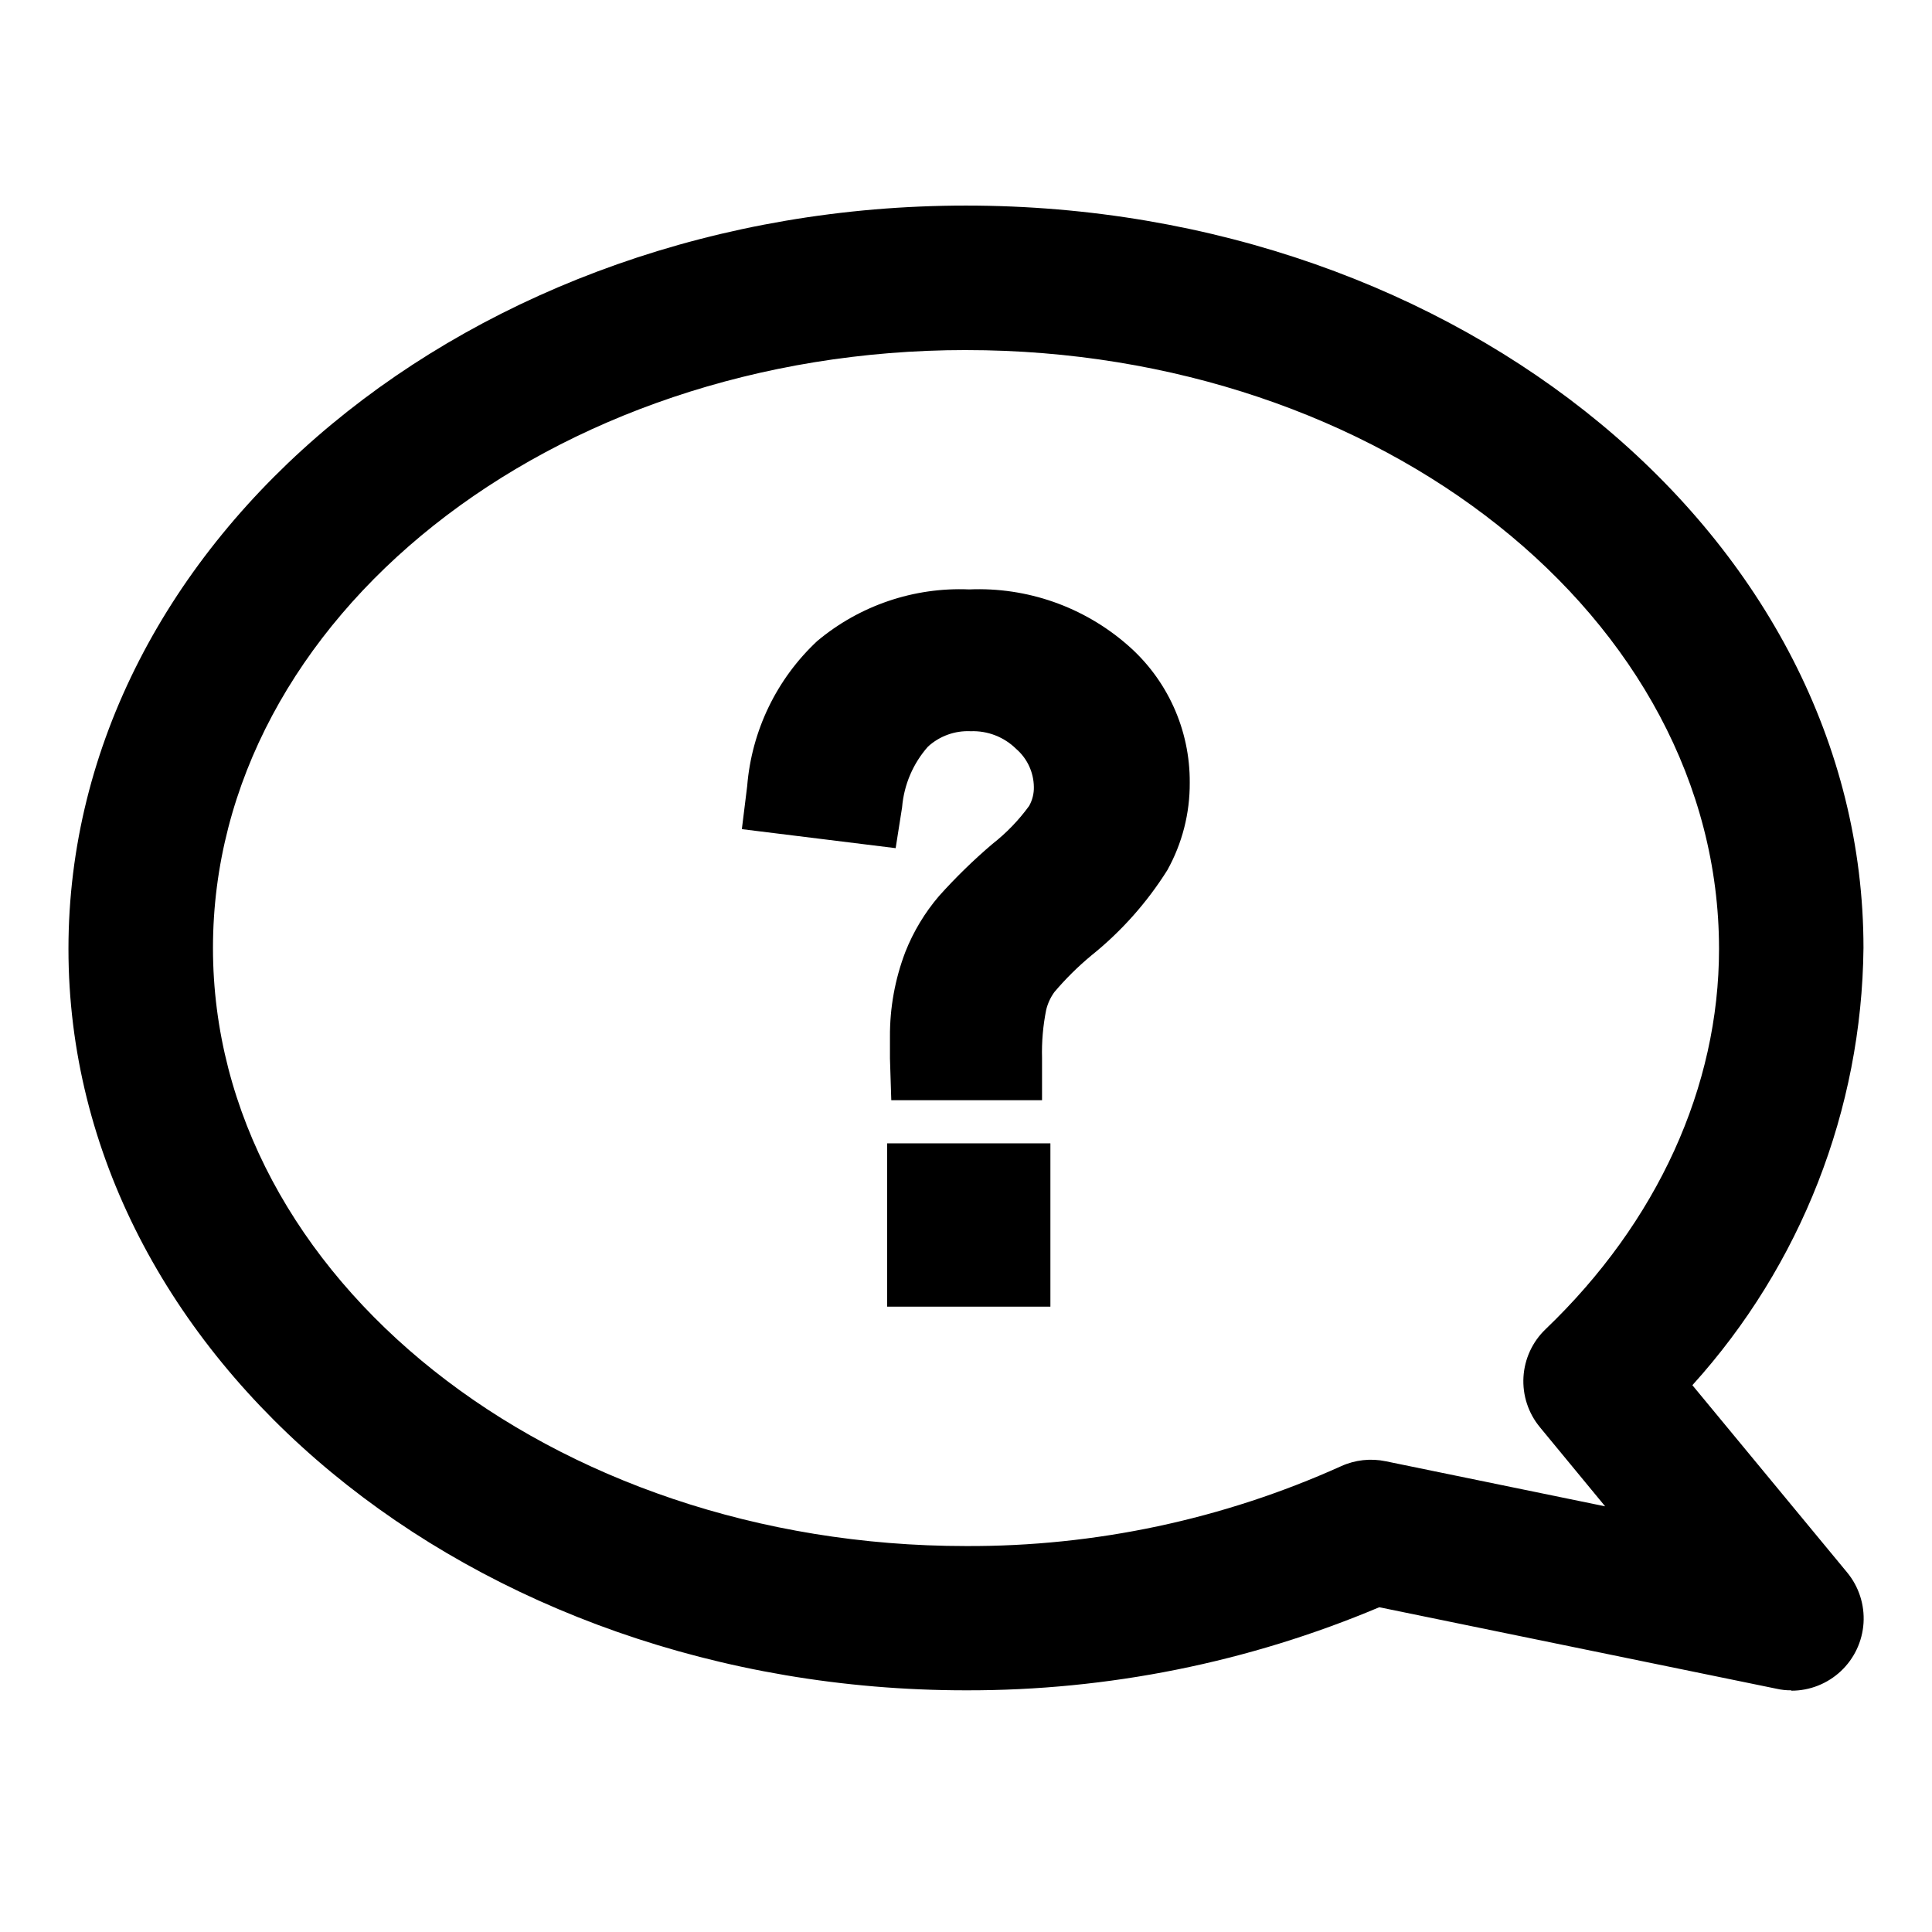
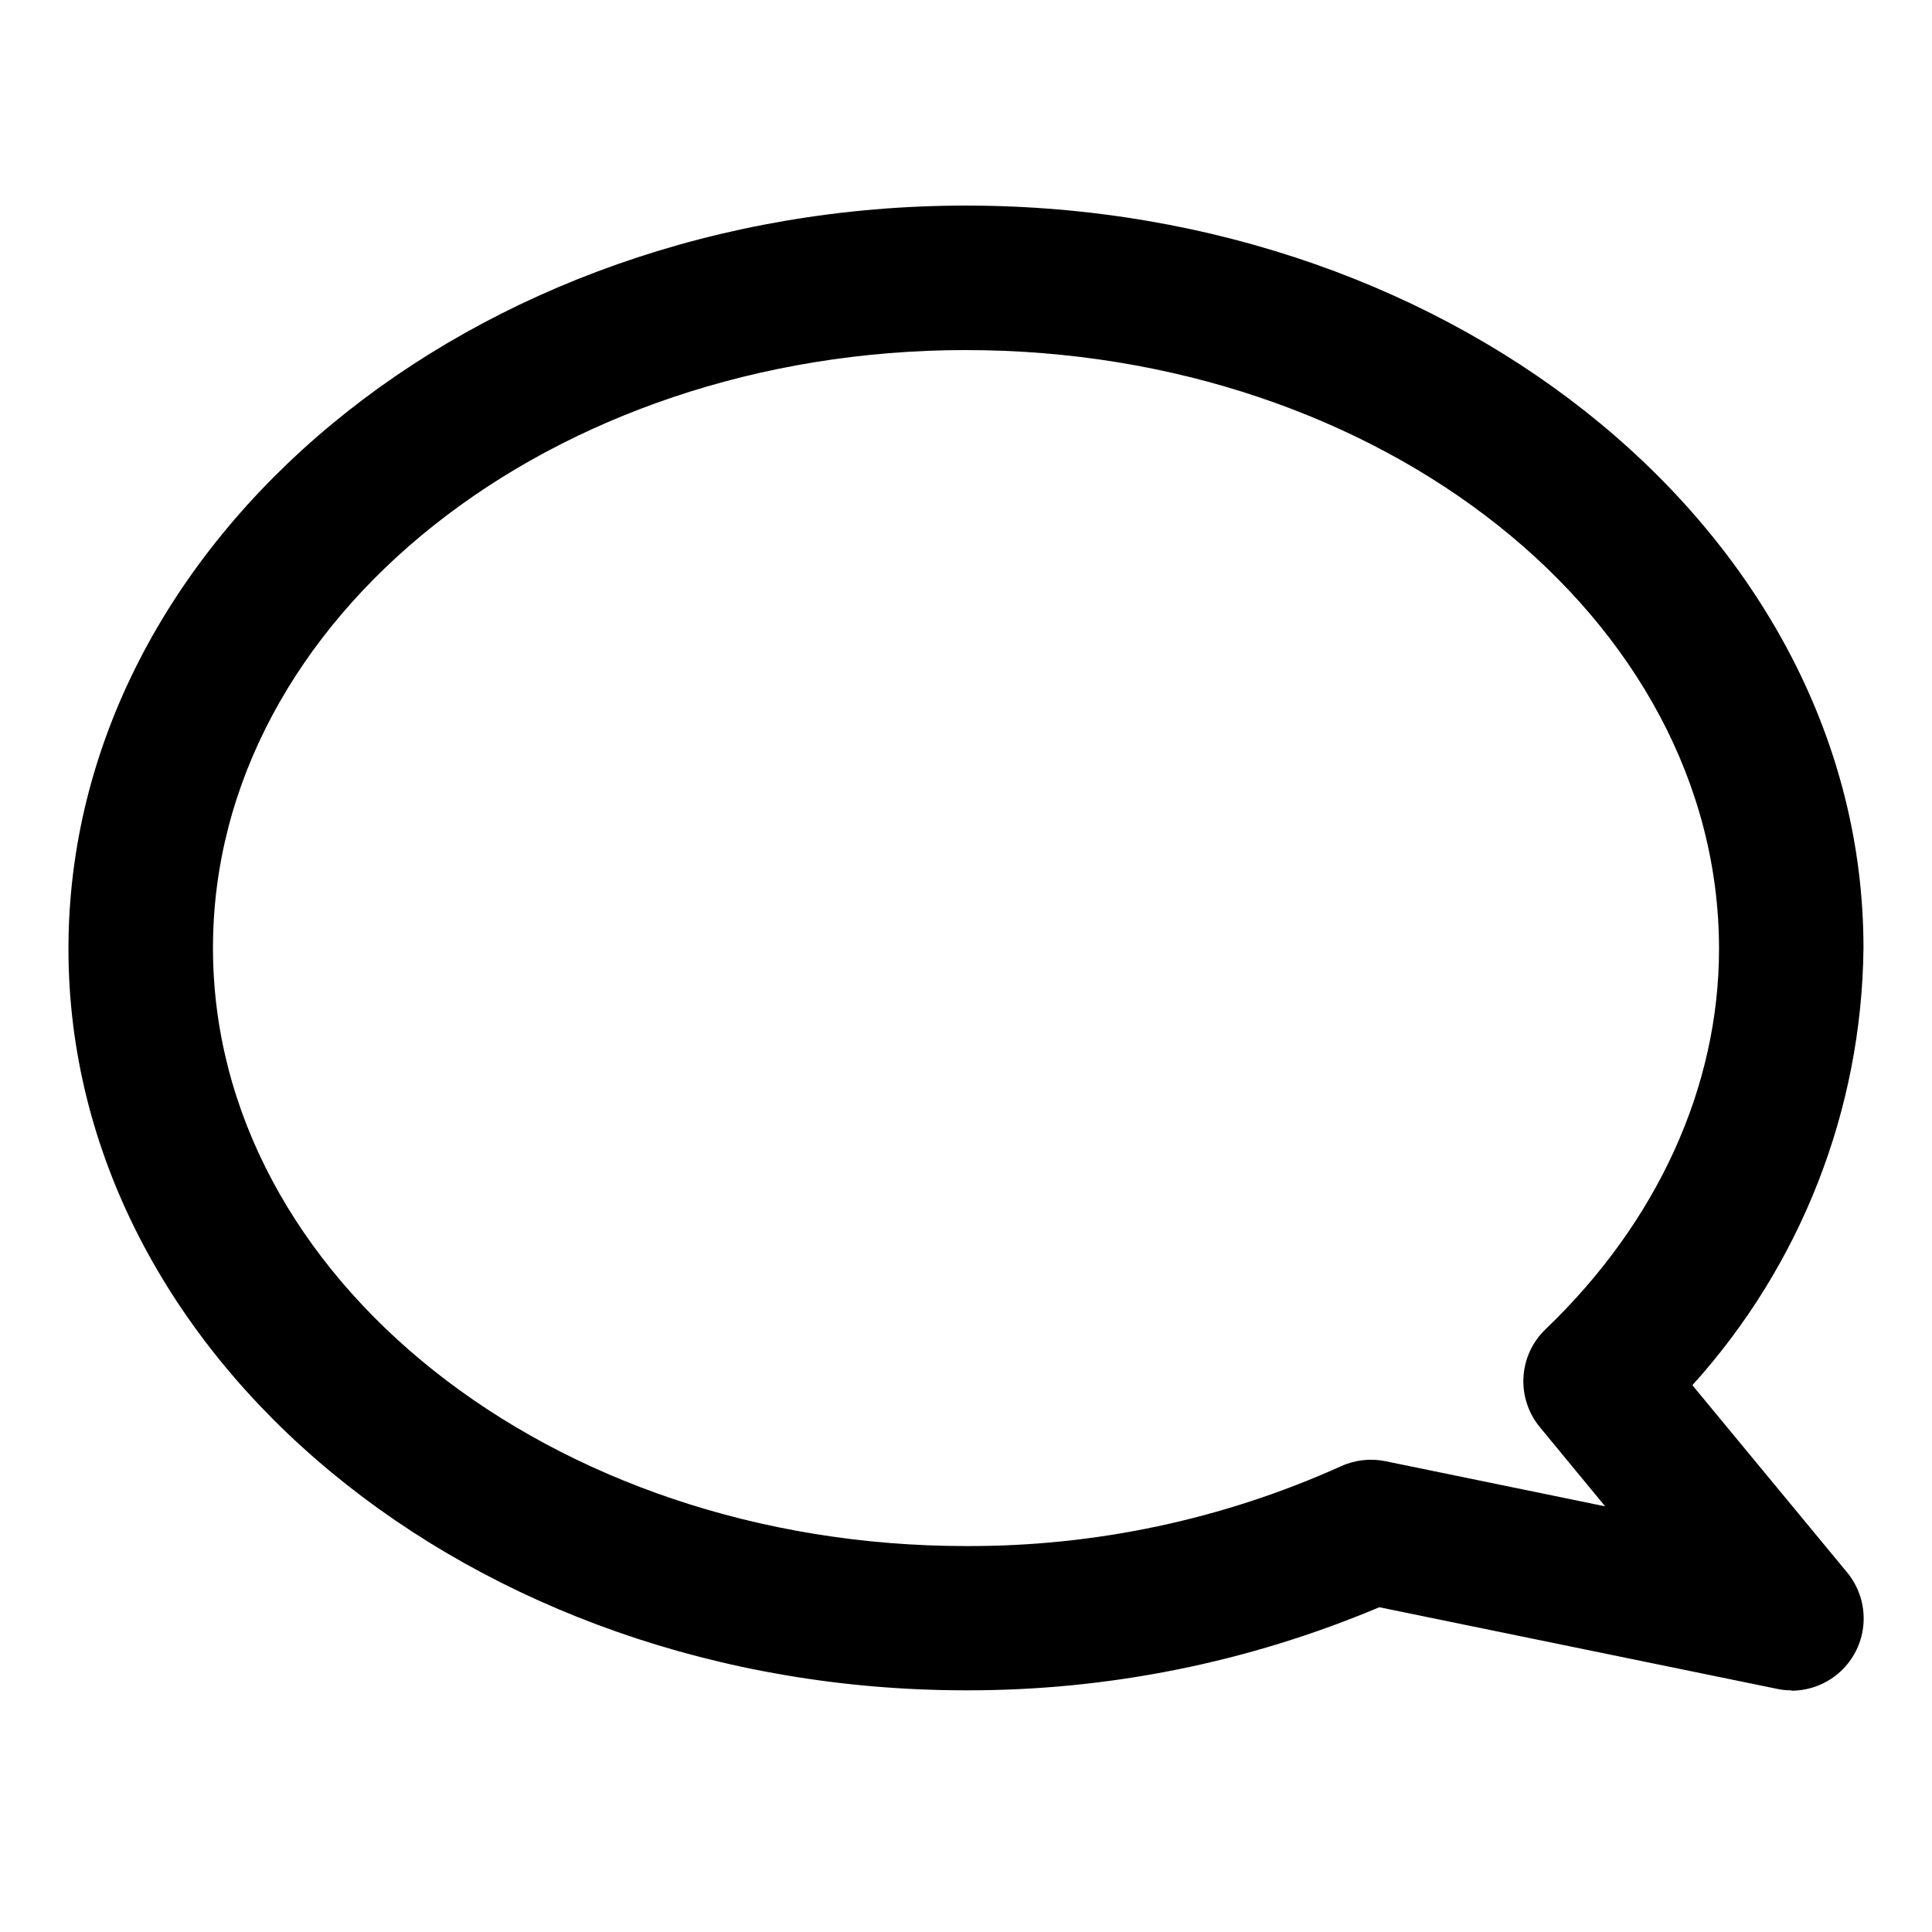
<svg xmlns="http://www.w3.org/2000/svg" fill="#000000" width="800px" height="800px" version="1.1" viewBox="144 144 512 512">
  <g>
-     <path d="m442.72 314.86c-11.566-10.066-26.551-15.312-41.867-14.66-14.676-0.625-29.051 4.266-40.305 13.703-10.75 10.059-17.359 23.766-18.539 38.441l-1.41 11.387 40.758 5.039 1.715-10.883-0.004-0.004c0.504-5.938 2.906-11.555 6.852-16.02 3.086-2.816 7.164-4.285 11.336-4.082 4.488-0.168 8.848 1.531 12.043 4.688 2.93 2.535 4.633 6.199 4.684 10.074 0.043 1.762-0.395 3.504-1.258 5.039-2.758 3.793-6.031 7.188-9.727 10.074-5.023 4.277-9.754 8.891-14.156 13.805-3.769 4.41-6.785 9.418-8.918 14.812-2.742 7.191-4.129 14.828-4.078 22.52v5.691l0.352 11.082 39.953 0.004v-11.184c-0.117-4.293 0.258-8.586 1.105-12.797 0.414-1.688 1.148-3.277 2.168-4.684 2.969-3.504 6.238-6.742 9.773-9.676 7.93-6.367 14.742-14.012 20.152-22.621 3.945-7.082 5.992-15.066 5.945-23.176 0.105-14.031-5.957-27.402-16.574-36.574z" />
-     <path d="m379.09 447h43.277v43.277h-43.277z" />
    <path d="m618.7 591.95c-1.289 0.016-2.574-0.117-3.828-0.402l-105.35-21.613c-34.66 14.621-71.91 22.109-109.53 22.016-130.99 0-237.85-88.266-237.85-196.48-0.004-108.22 106.86-196.99 237.85-196.99 130.99 0 237.85 88.266 237.85 196.73-0.438 42.871-16.57 84.094-45.344 115.88l41.012 49.625c3.098 3.754 4.652 8.547 4.344 13.402-0.309 4.859-2.453 9.418-6.004 12.75-3.551 3.328-8.234 5.184-13.102 5.184zm-218.7-355.18c-110.03 0-199.56 71.086-199.56 158.45 0 87.359 89.523 158.5 199.56 158.5 34.266 0.145 68.164-7.074 99.398-21.16 3.707-1.684 7.856-2.144 11.84-1.309l58.141 11.941-17.281-20.957v-0.004c-3.082-3.719-4.644-8.473-4.363-13.297s2.379-9.363 5.875-12.699c29.625-28.363 45.949-64.234 45.949-100.76 0-87.613-89.527-158.7-199.56-158.7z" />
  </g>
</svg>